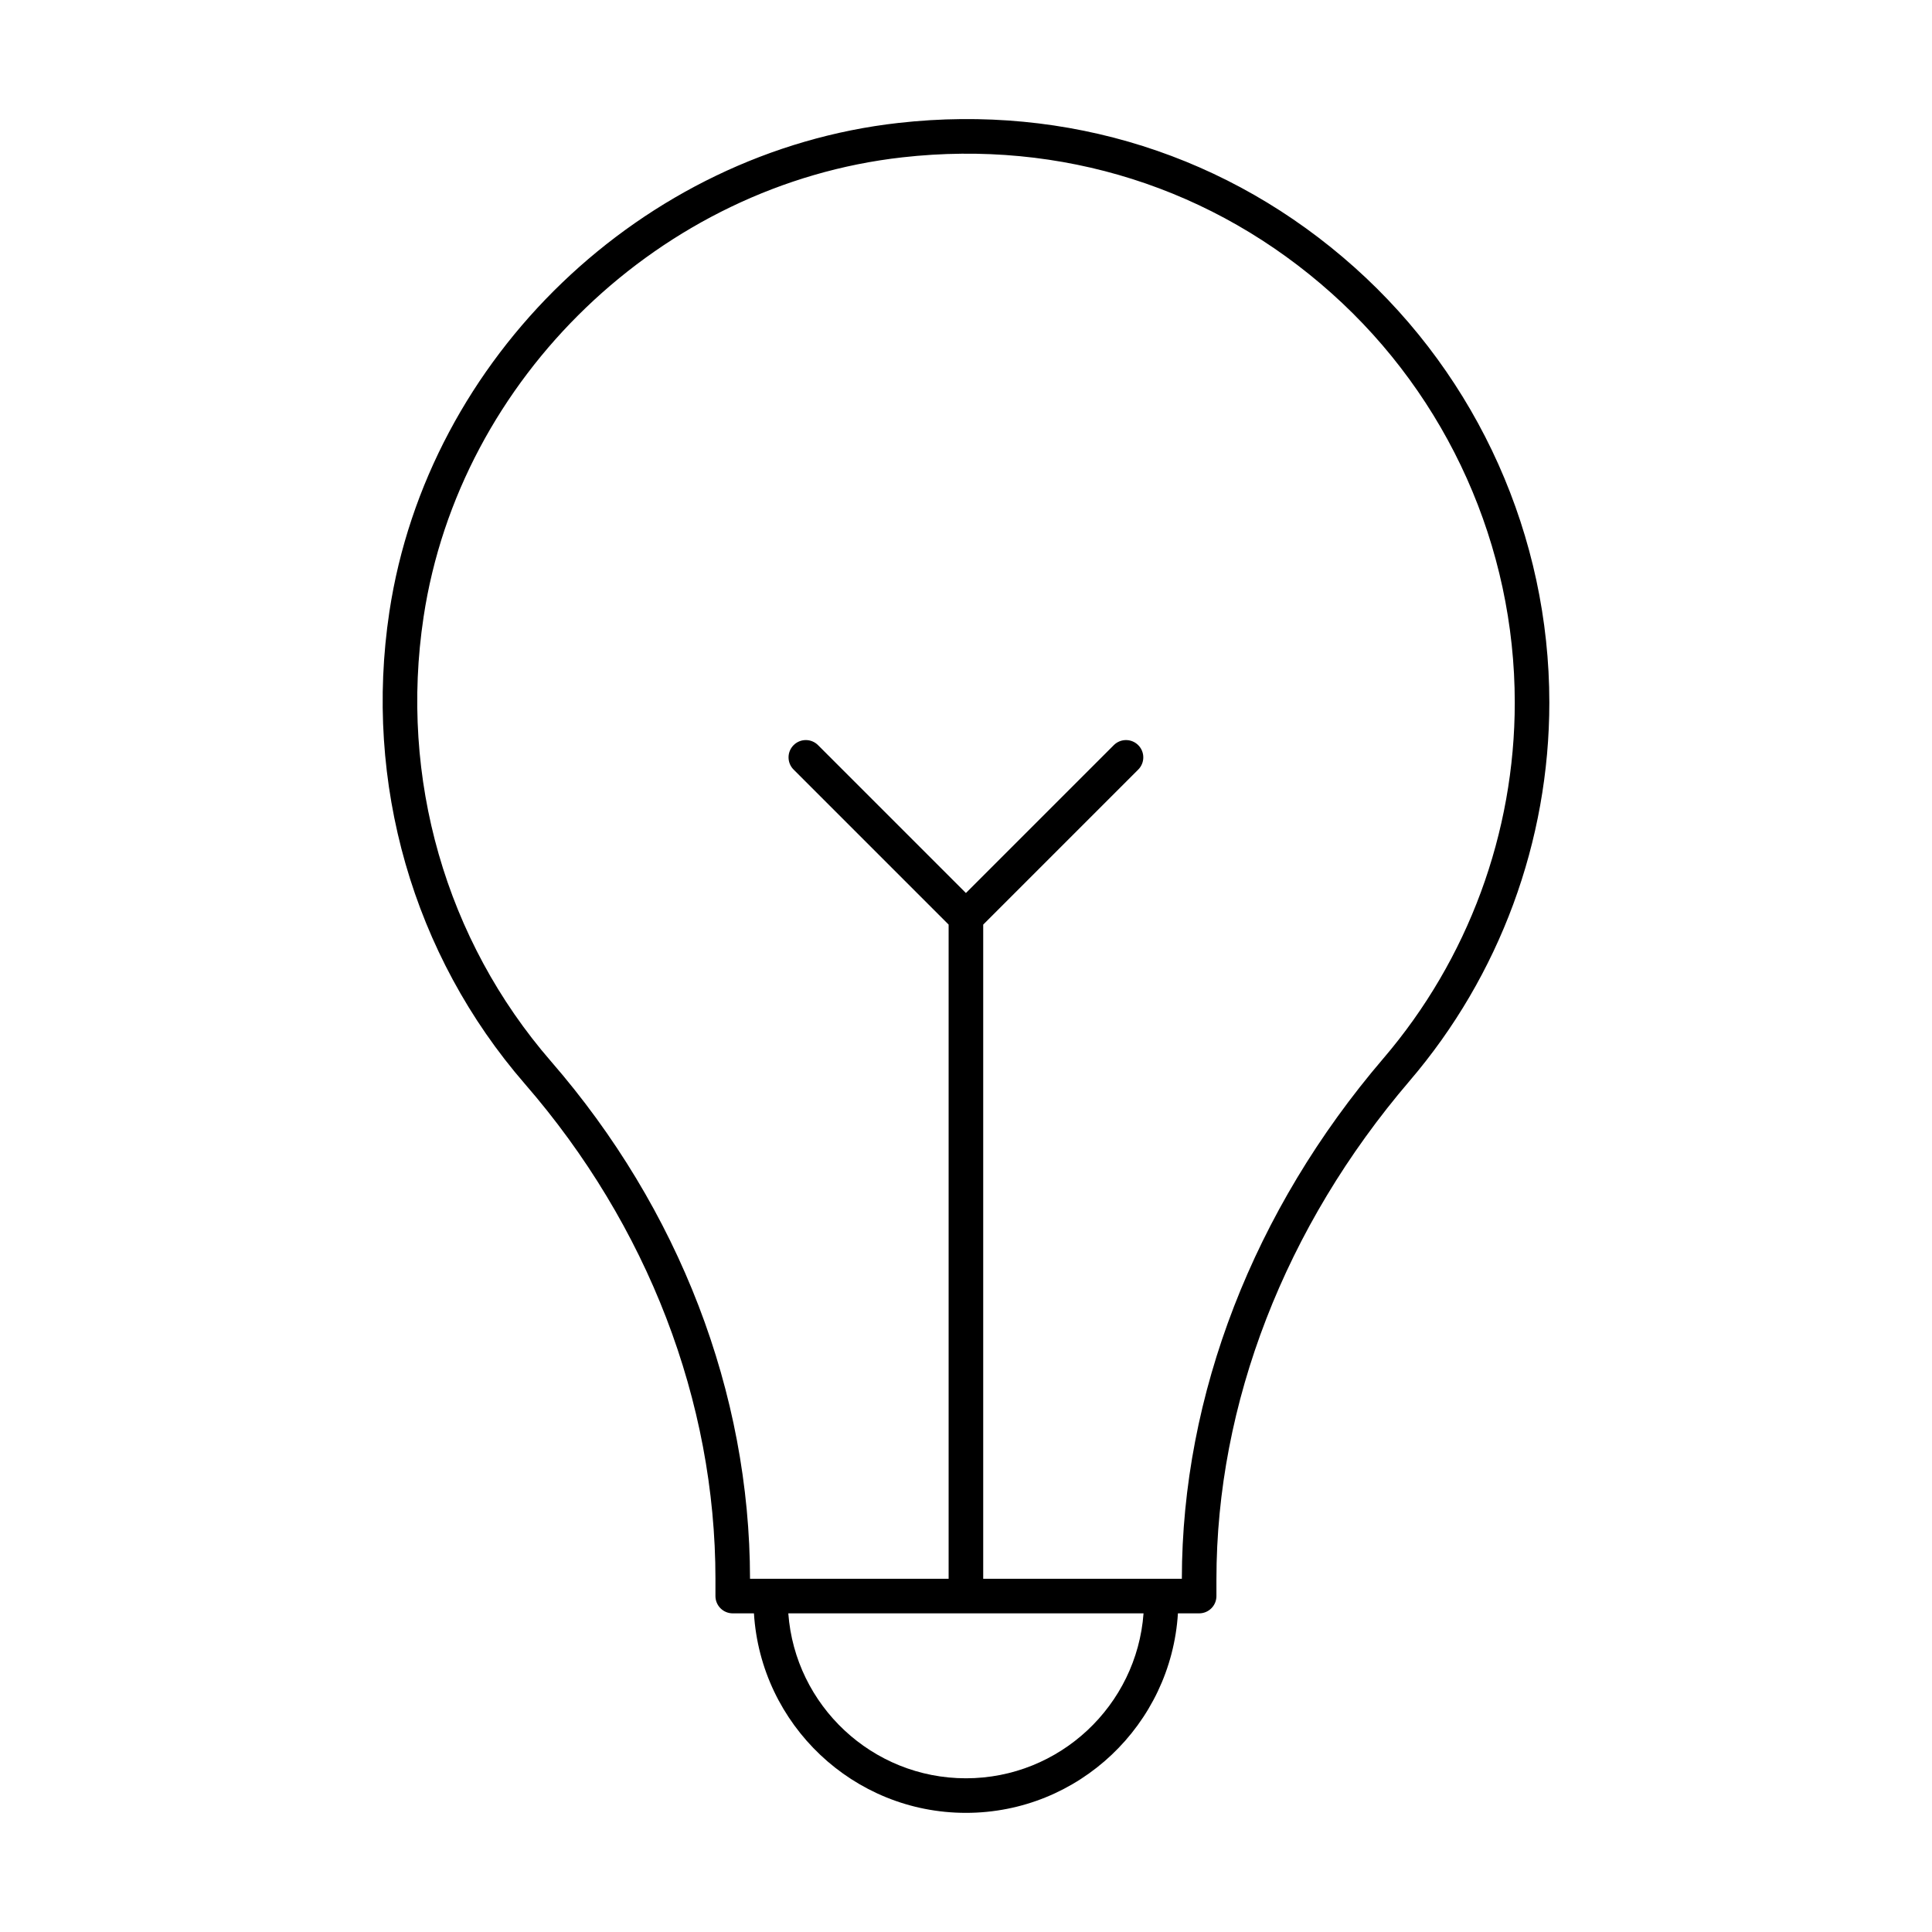
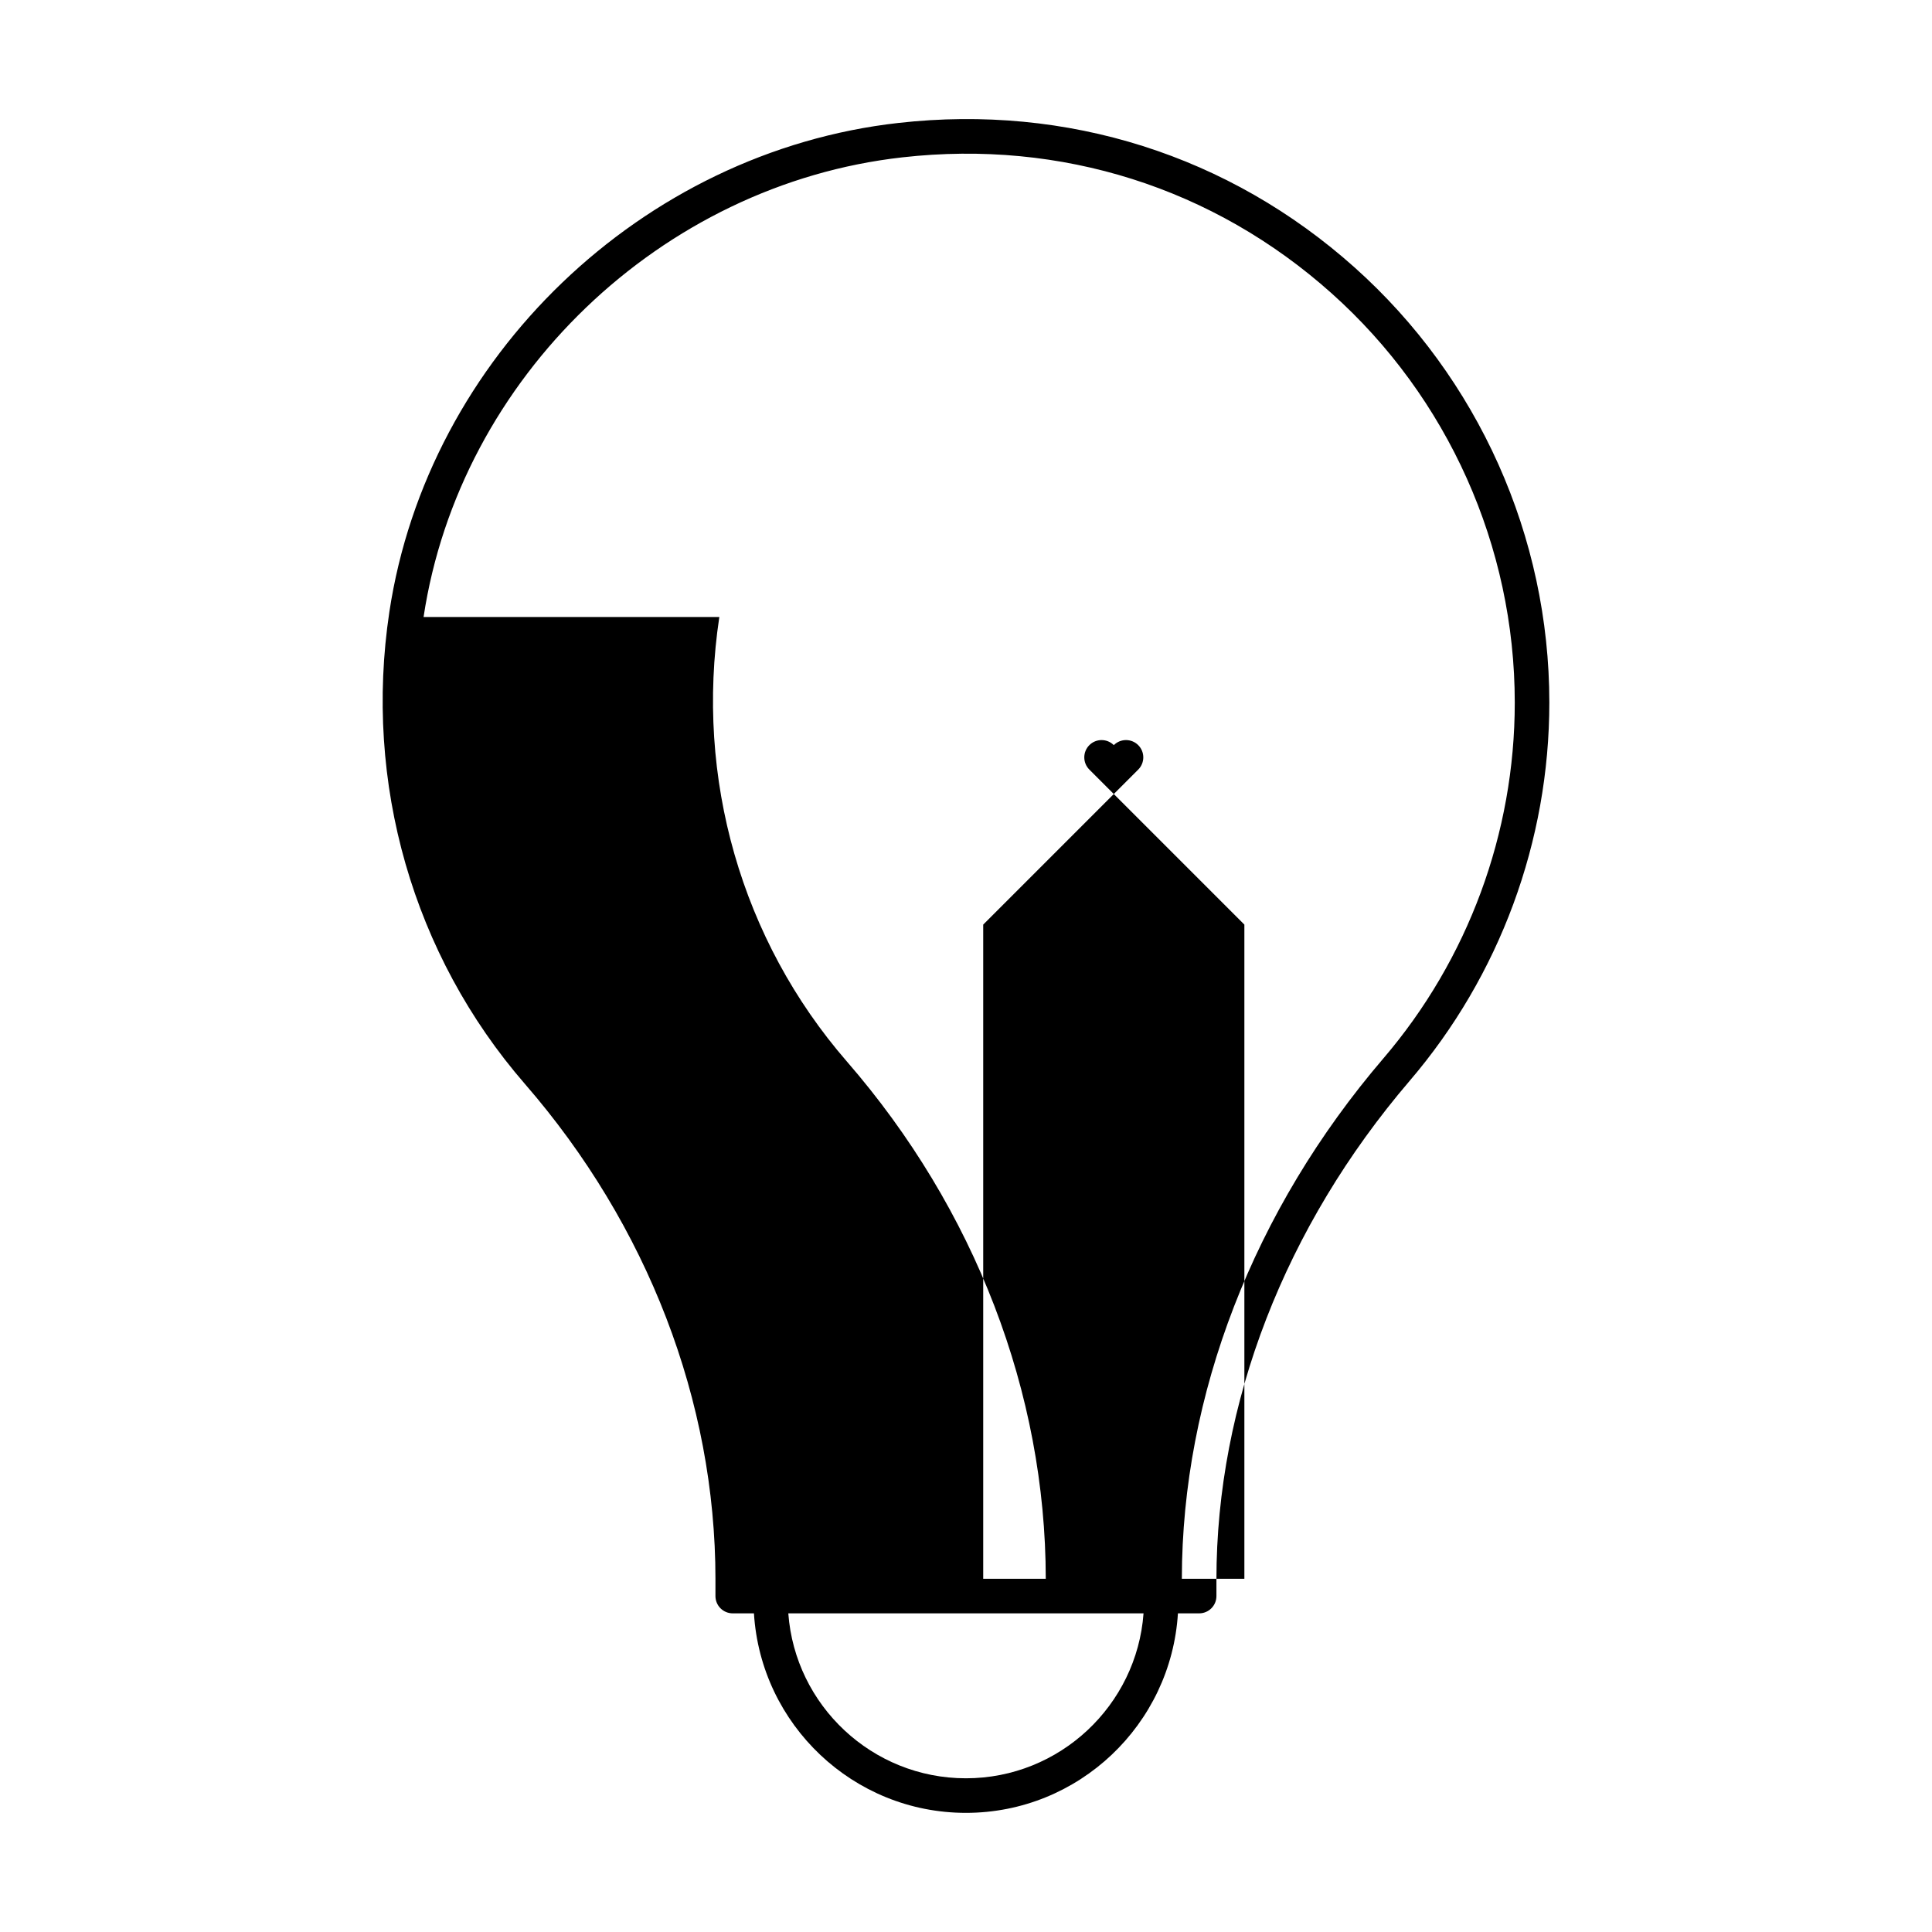
<svg xmlns="http://www.w3.org/2000/svg" fill="#000000" width="800px" height="800px" version="1.1" viewBox="144 144 512 512">
-   <path d="m333.6 562.52v4.453c0 2.531 2.047 4.582 4.582 4.582h5.621c1.812 29.449 26.281 52.871 56.18 52.871s54.367-23.422 56.18-52.871h5.621c2.531 0 4.582-2.047 4.582-4.582v-4.422c0-46.602 18.188-93.52 51.203-132.11 23.875-27.906 37.02-63.508 37.02-100.26 0-43.953-18.805-85.977-51.59-115.29-33.238-29.723-76.16-43.332-120.86-38.316-68.008 7.621-124.76 62.109-134.95 129.56-6.844 45.336 6.25 90.949 35.926 125.13 32.559 37.512 50.488 84.121 50.488 131.24zm66.379 52.746c-24.852 0-45.277-19.309-47.07-43.711h94.141c-1.789 24.402-22.219 43.711-47.07 43.711zm-143.73-307.75c9.574-63.422 62.949-114.66 126.91-121.82 42.07-4.746 82.465 8.078 113.73 36.035 30.848 27.582 48.539 67.113 48.539 108.46 0 34.566-12.367 68.059-34.82 94.297-34.398 40.199-53.363 89.176-53.406 137.91h-52.641v-173.37l41.082-41.082c1.789-1.789 1.789-4.688 0-6.477s-4.688-1.789-6.477 0l-39.188 39.188-39.188-39.188c-1.789-1.789-4.688-1.789-6.477 0s-1.789 4.688 0 6.477l41.082 41.082v173.37h-52.633c-0.031-49.281-18.754-97.977-52.734-137.12-27.91-32.16-40.223-75.082-33.777-117.76z" />
+   <path d="m333.6 562.52v4.453c0 2.531 2.047 4.582 4.582 4.582h5.621c1.812 29.449 26.281 52.871 56.18 52.871s54.367-23.422 56.18-52.871h5.621c2.531 0 4.582-2.047 4.582-4.582v-4.422c0-46.602 18.188-93.52 51.203-132.11 23.875-27.906 37.02-63.508 37.02-100.26 0-43.953-18.805-85.977-51.59-115.29-33.238-29.723-76.16-43.332-120.86-38.316-68.008 7.621-124.76 62.109-134.95 129.56-6.844 45.336 6.25 90.949 35.926 125.13 32.559 37.512 50.488 84.121 50.488 131.24zm66.379 52.746c-24.852 0-45.277-19.309-47.07-43.711h94.141c-1.789 24.402-22.219 43.711-47.07 43.711zm-143.73-307.75c9.574-63.422 62.949-114.66 126.91-121.82 42.07-4.746 82.465 8.078 113.73 36.035 30.848 27.582 48.539 67.113 48.539 108.46 0 34.566-12.367 68.059-34.82 94.297-34.398 40.199-53.363 89.176-53.406 137.91h-52.641v-173.37l41.082-41.082c1.789-1.789 1.789-4.688 0-6.477s-4.688-1.789-6.477 0c-1.789-1.789-4.688-1.789-6.477 0s-1.789 4.688 0 6.477l41.082 41.082v173.37h-52.633c-0.031-49.281-18.754-97.977-52.734-137.12-27.91-32.16-40.223-75.082-33.777-117.76z" />
</svg>